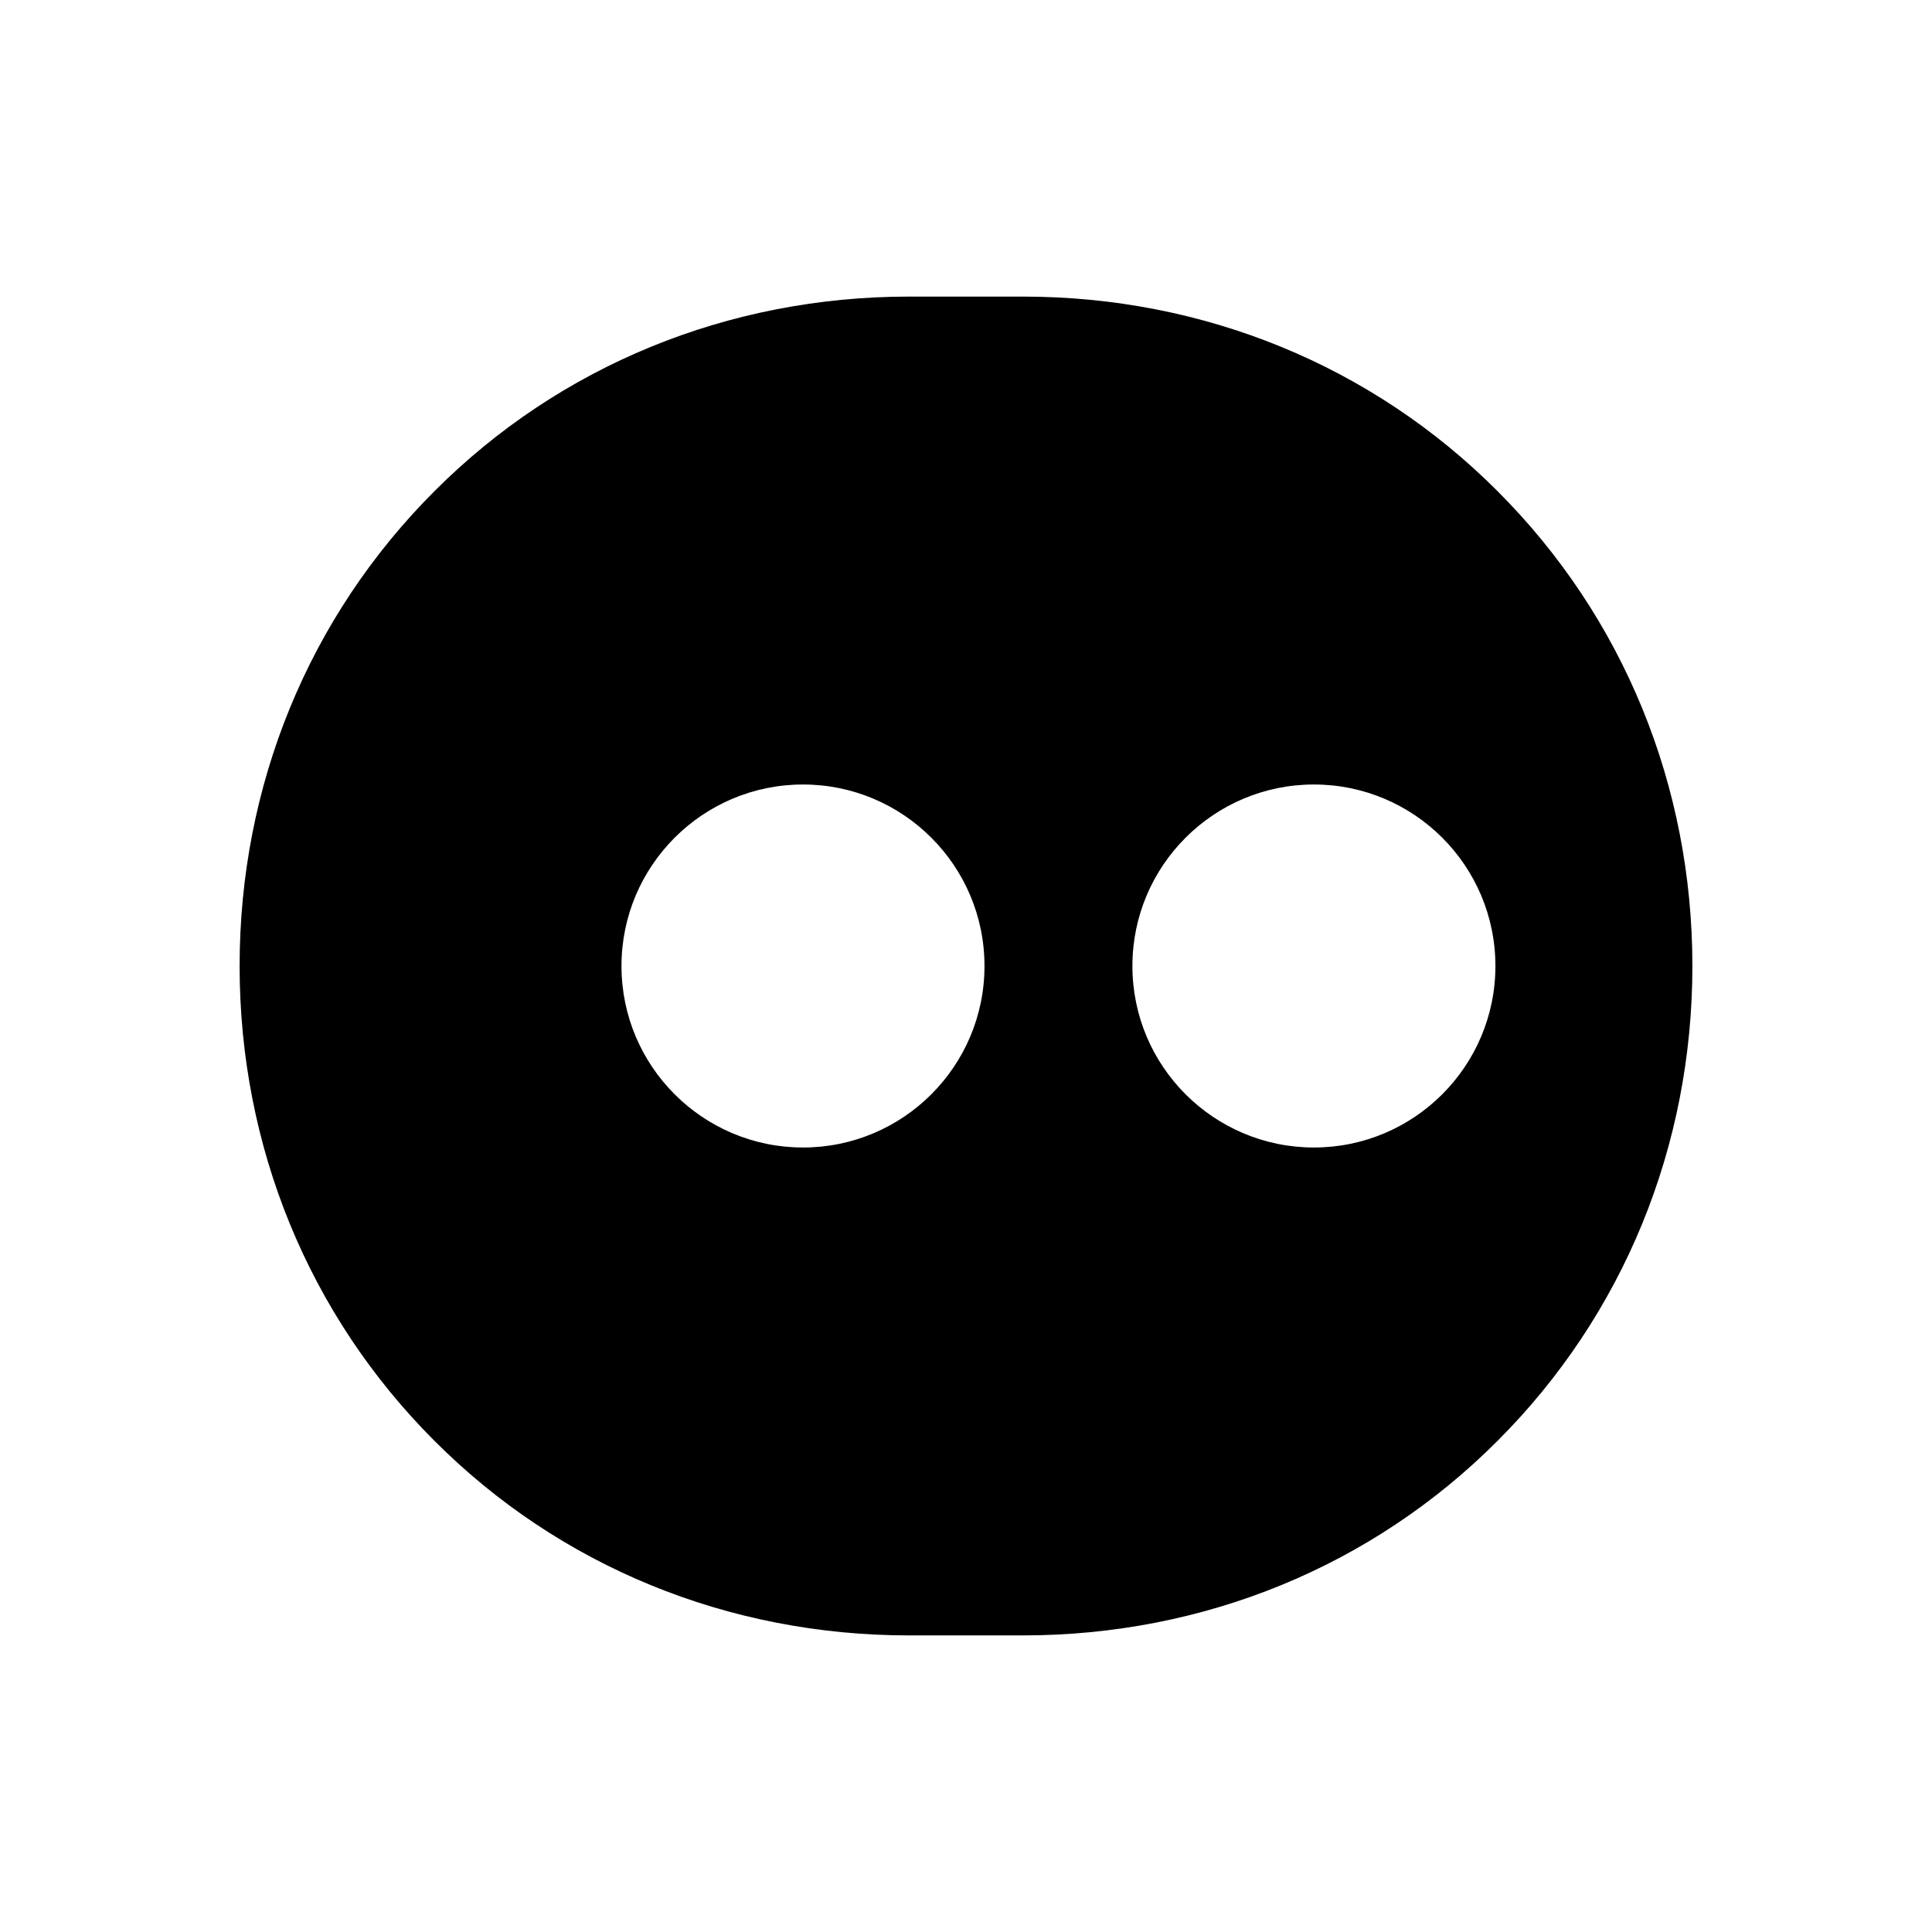
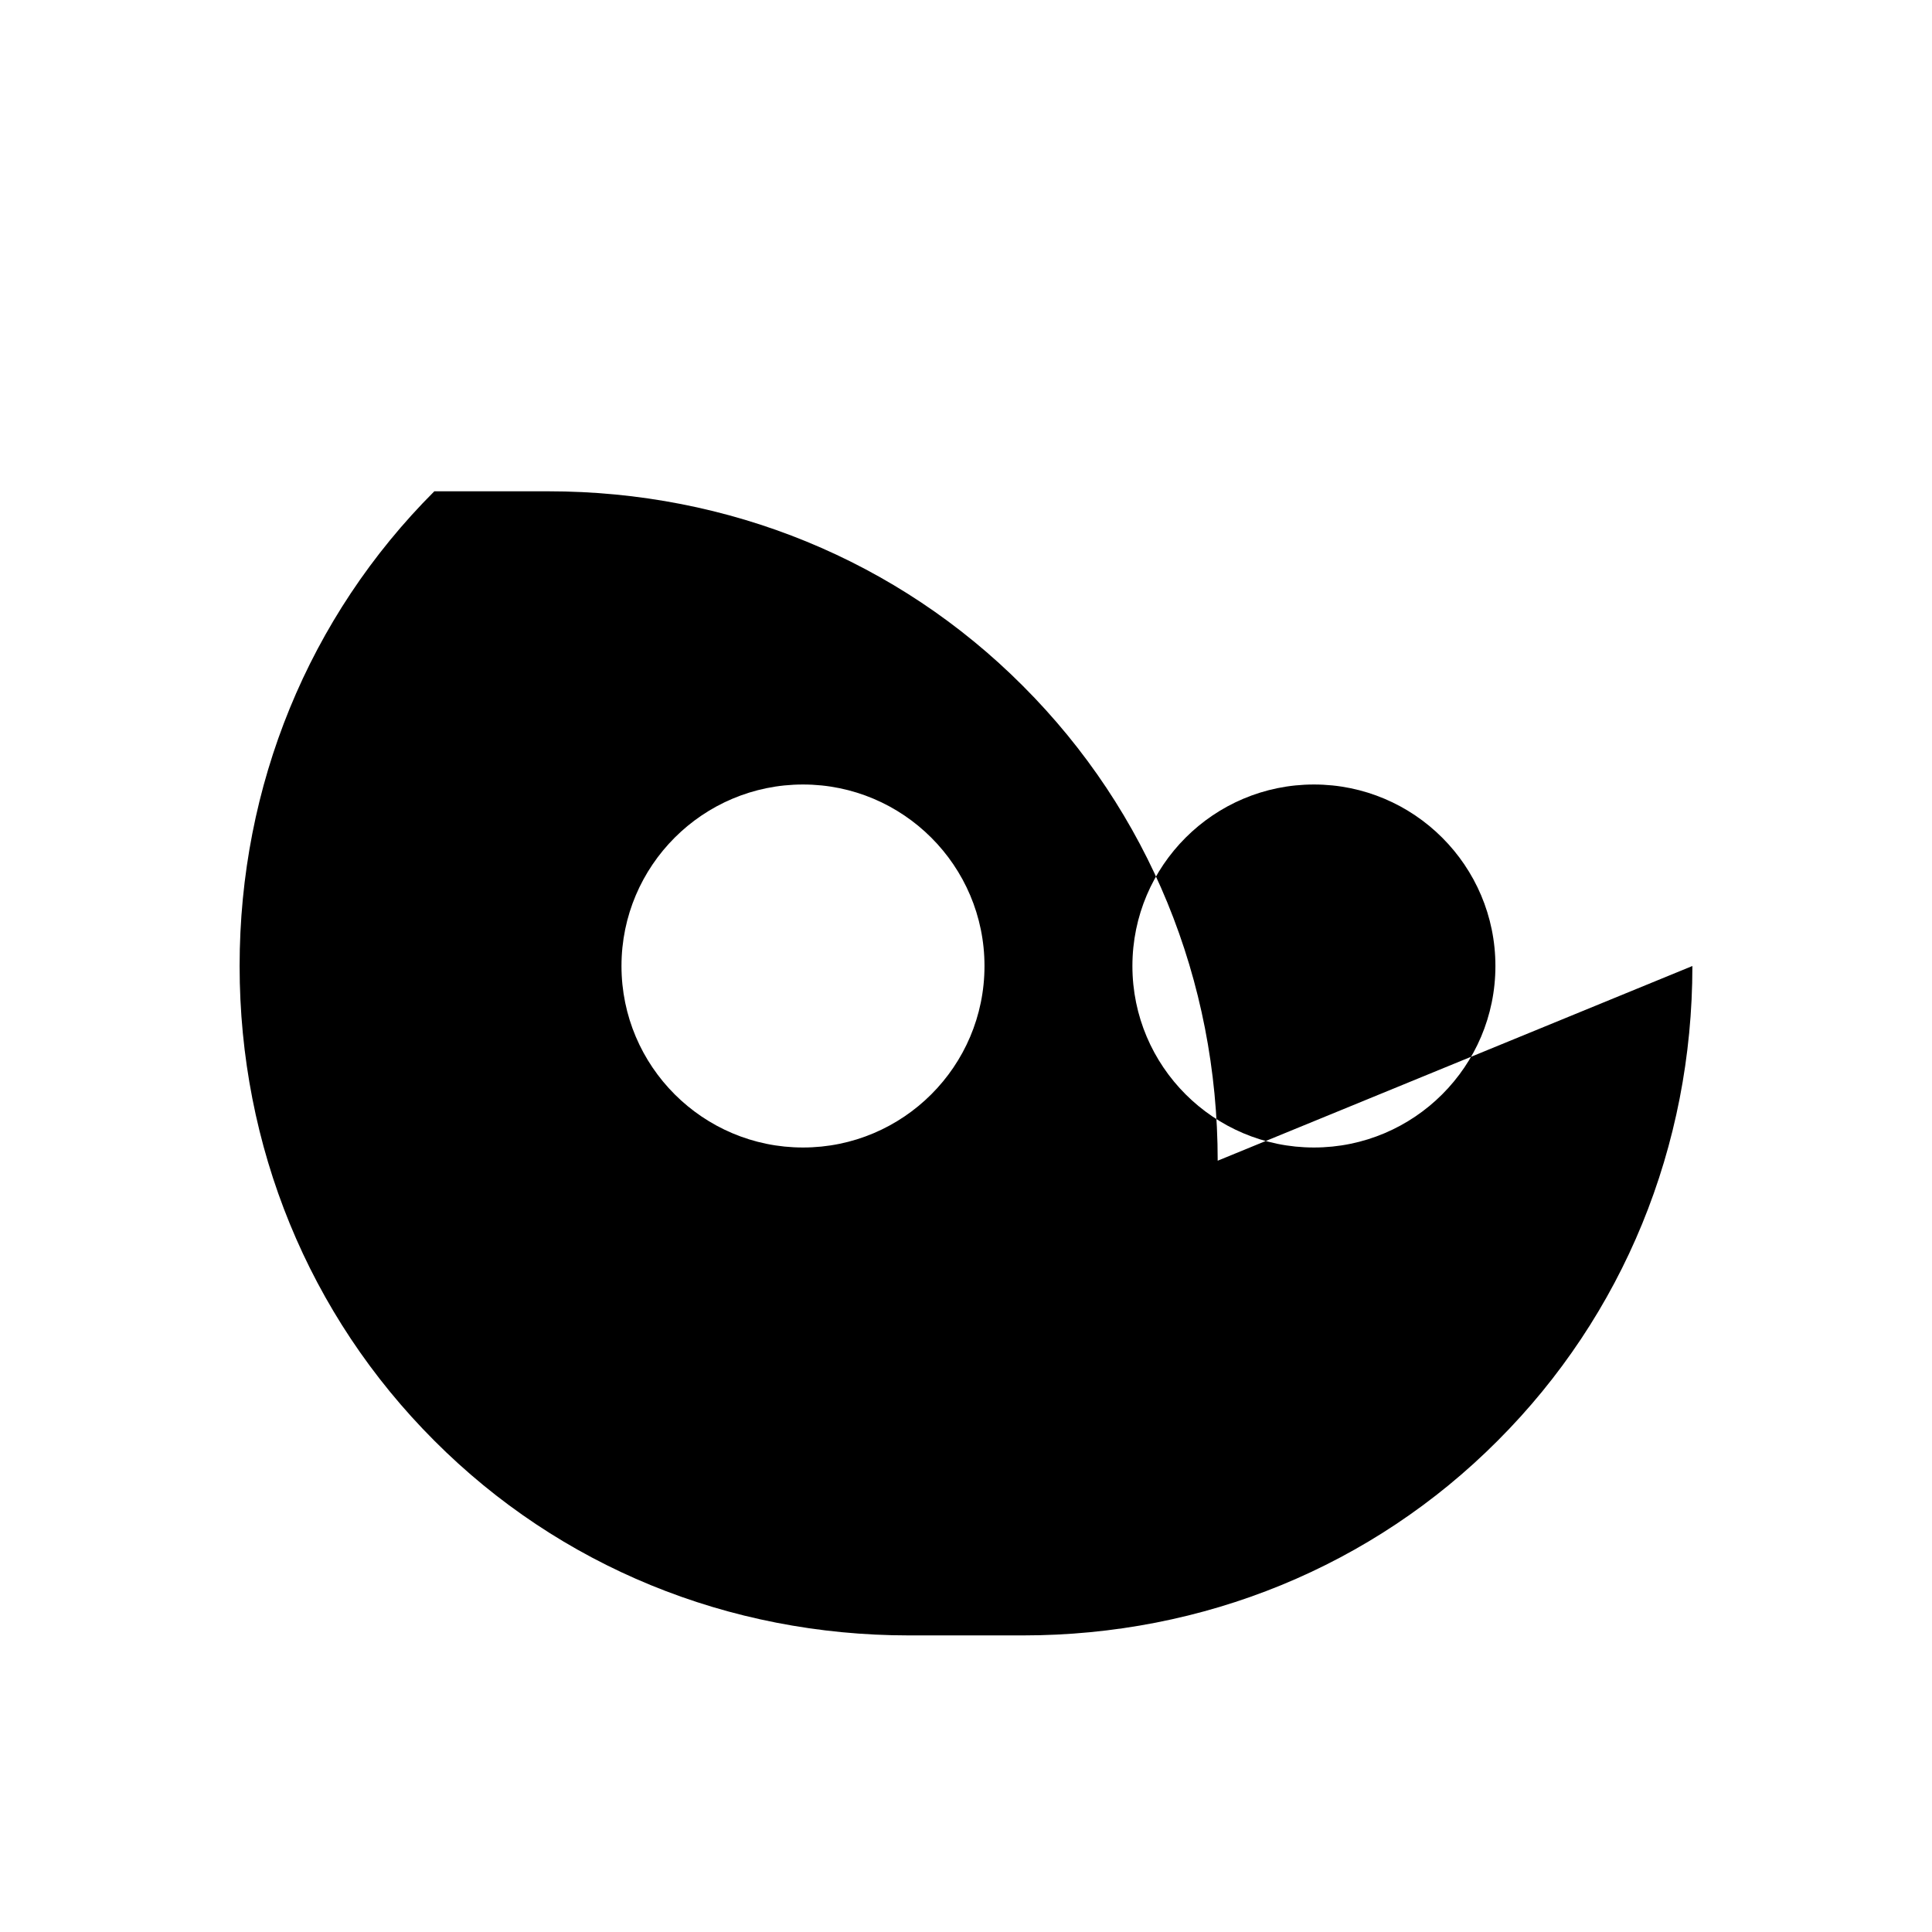
<svg xmlns="http://www.w3.org/2000/svg" viewBox="0 0 512 512" fill="currentColor">
-   <path d="M448.5 256c0 47.8-18.3 92.5-51.6 125.8-33.2 33.3-77.9 51.6-125.8 51.6h-30.2c-47.9 0-92.6-18.3-125.8-51.6C81.8 348.5 63.5 303.8 63.5 256s18.3-92.5 51.6-125.8c33.2-33.3 77.9-51.6 125.8-51.6h30.2c47.9 0 92.6 18.3 125.8 51.6 33.3 33.3 51.6 78 51.6 125.8zm-187.6 0c0-26.6-21.6-48.1-48.1-48.1s-48.1 21.5-48.1 48.1 21.6 48.1 48.1 48.1 48.1-21.5 48.1-48.1zm135.4 0c0-26.6-21.6-48.1-48.1-48.1s-48.1 21.5-48.1 48.1 21.6 48.1 48.1 48.1 48.1-21.5 48.1-48.1z" />
+   <path d="M448.5 256c0 47.8-18.3 92.5-51.6 125.8-33.2 33.3-77.9 51.6-125.8 51.6h-30.2c-47.9 0-92.6-18.3-125.8-51.6C81.8 348.5 63.5 303.8 63.5 256s18.3-92.5 51.6-125.8h30.2c47.9 0 92.6 18.3 125.8 51.6 33.3 33.3 51.6 78 51.6 125.8zm-187.6 0c0-26.6-21.6-48.1-48.1-48.1s-48.1 21.5-48.1 48.1 21.6 48.1 48.1 48.1 48.1-21.5 48.1-48.1zm135.4 0c0-26.6-21.6-48.1-48.1-48.1s-48.1 21.5-48.1 48.1 21.6 48.1 48.1 48.1 48.1-21.5 48.1-48.1z" />
</svg>